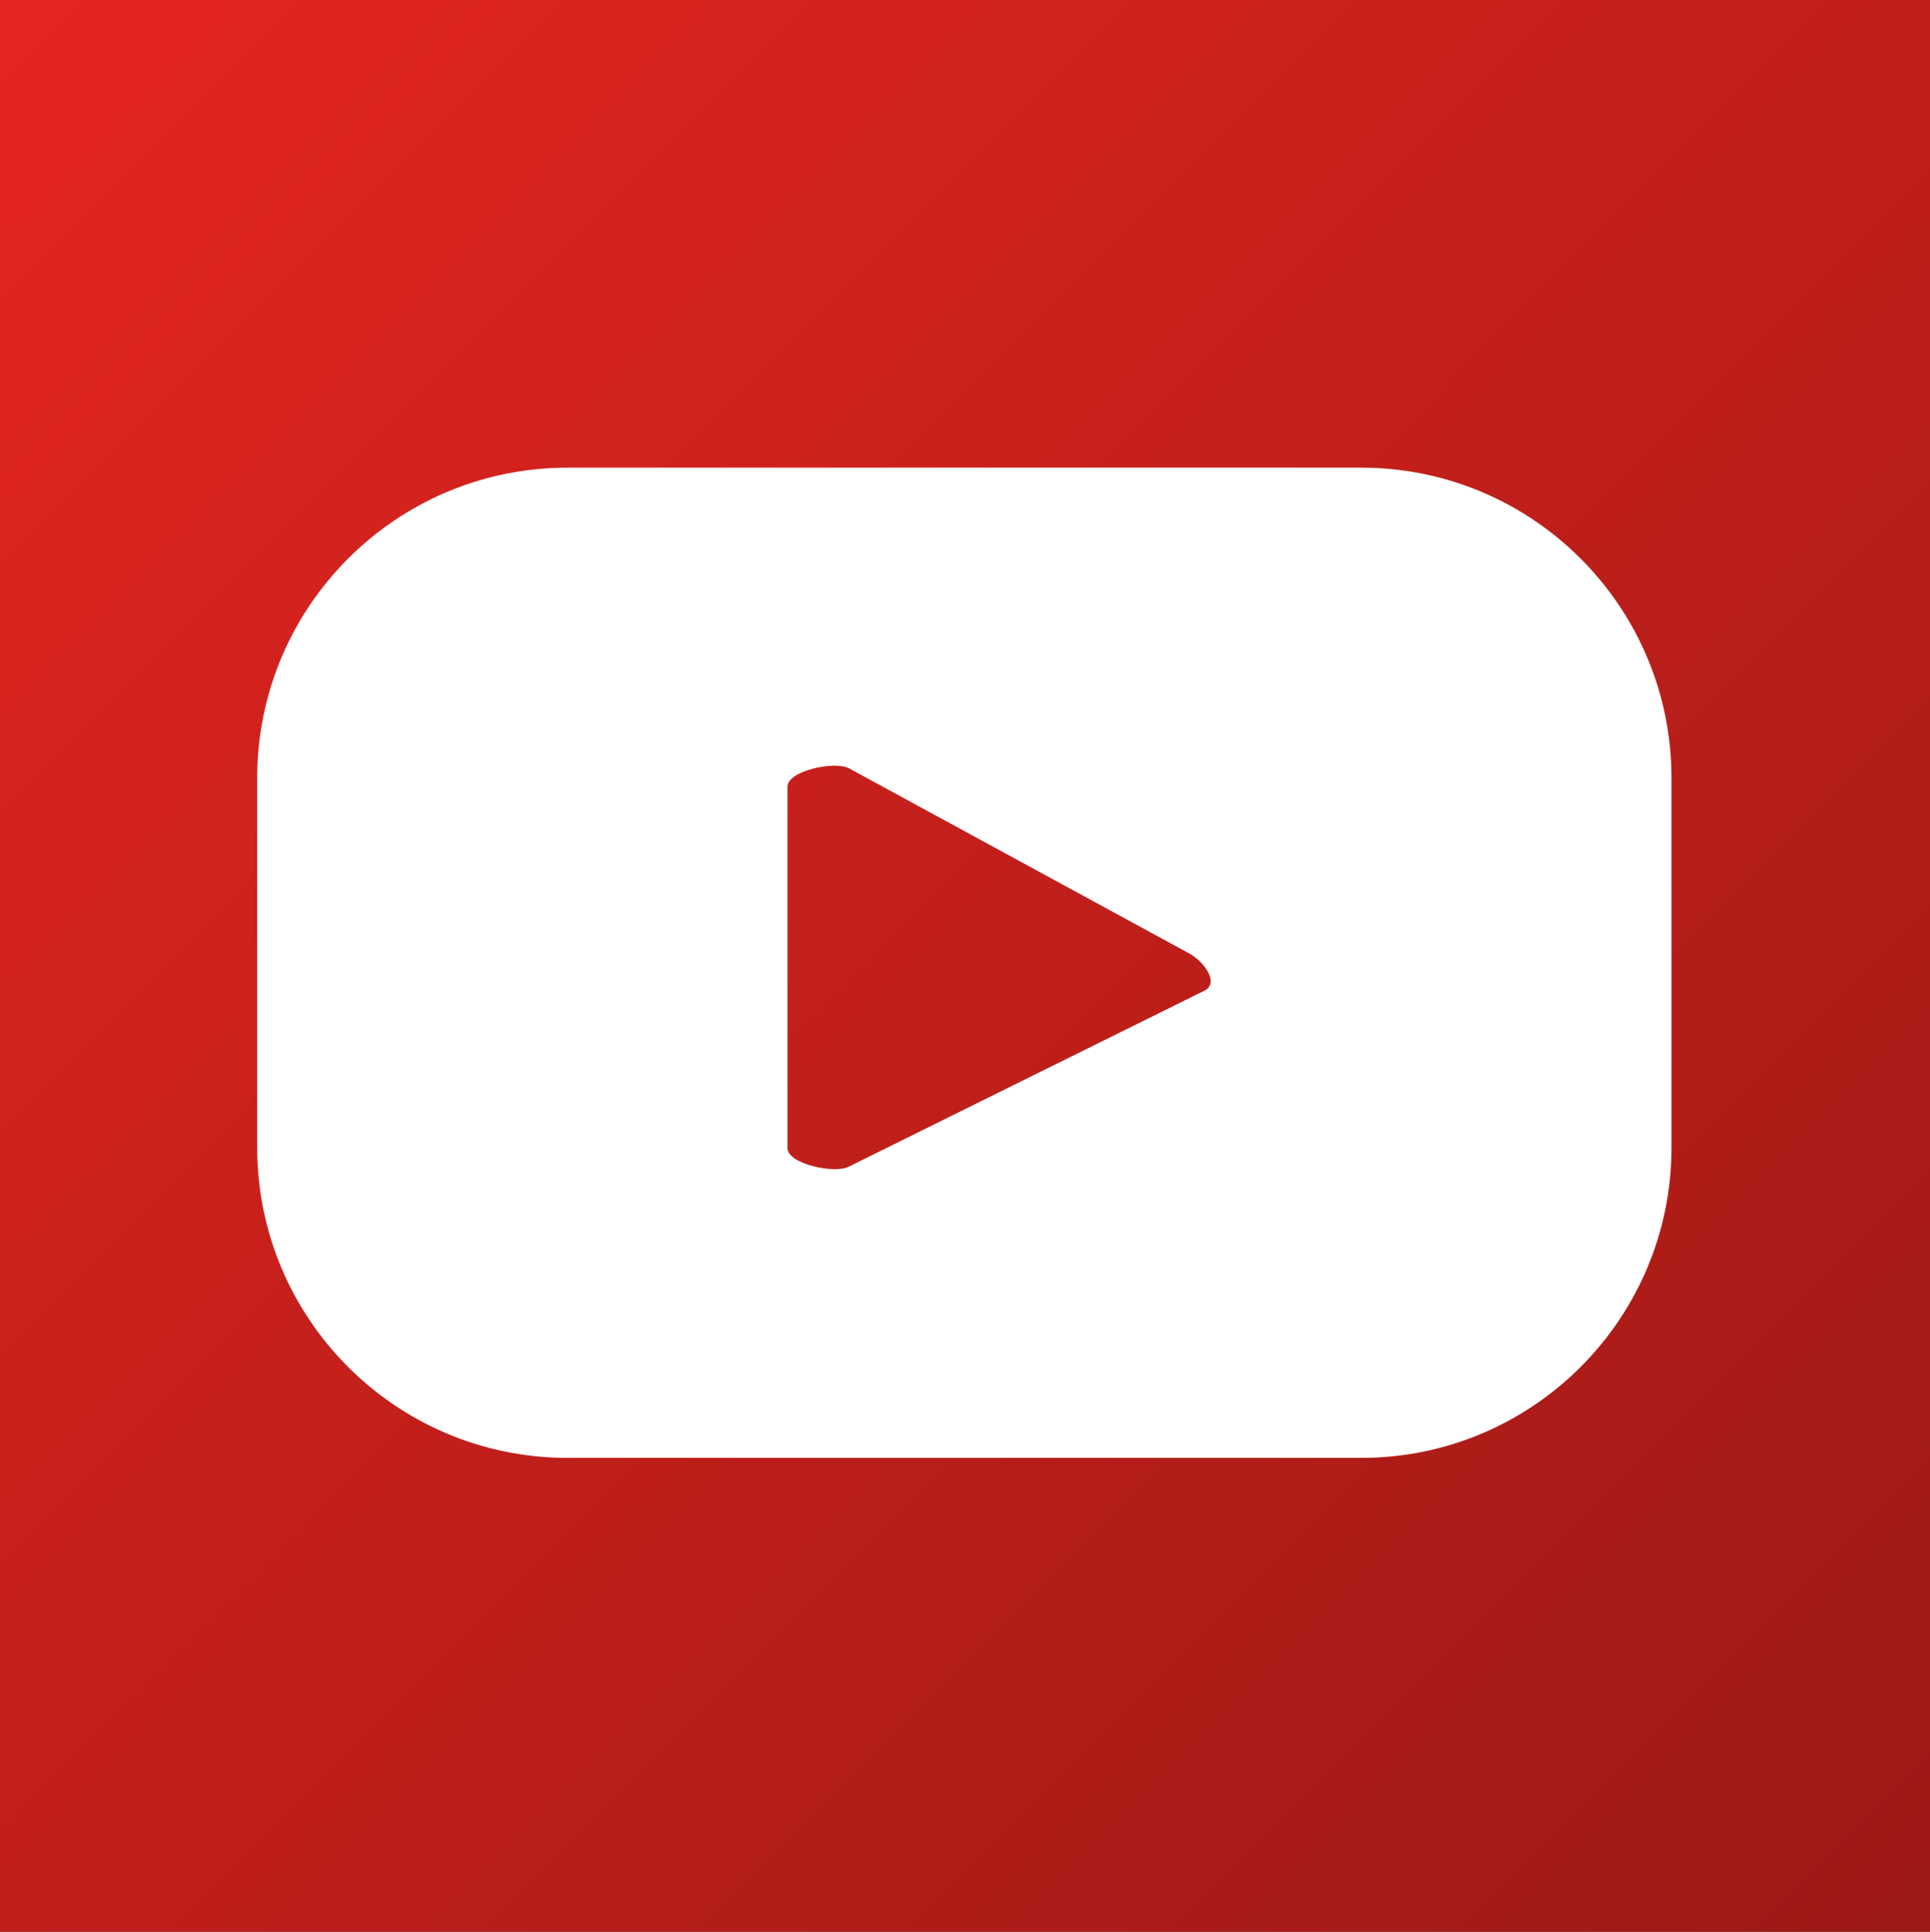
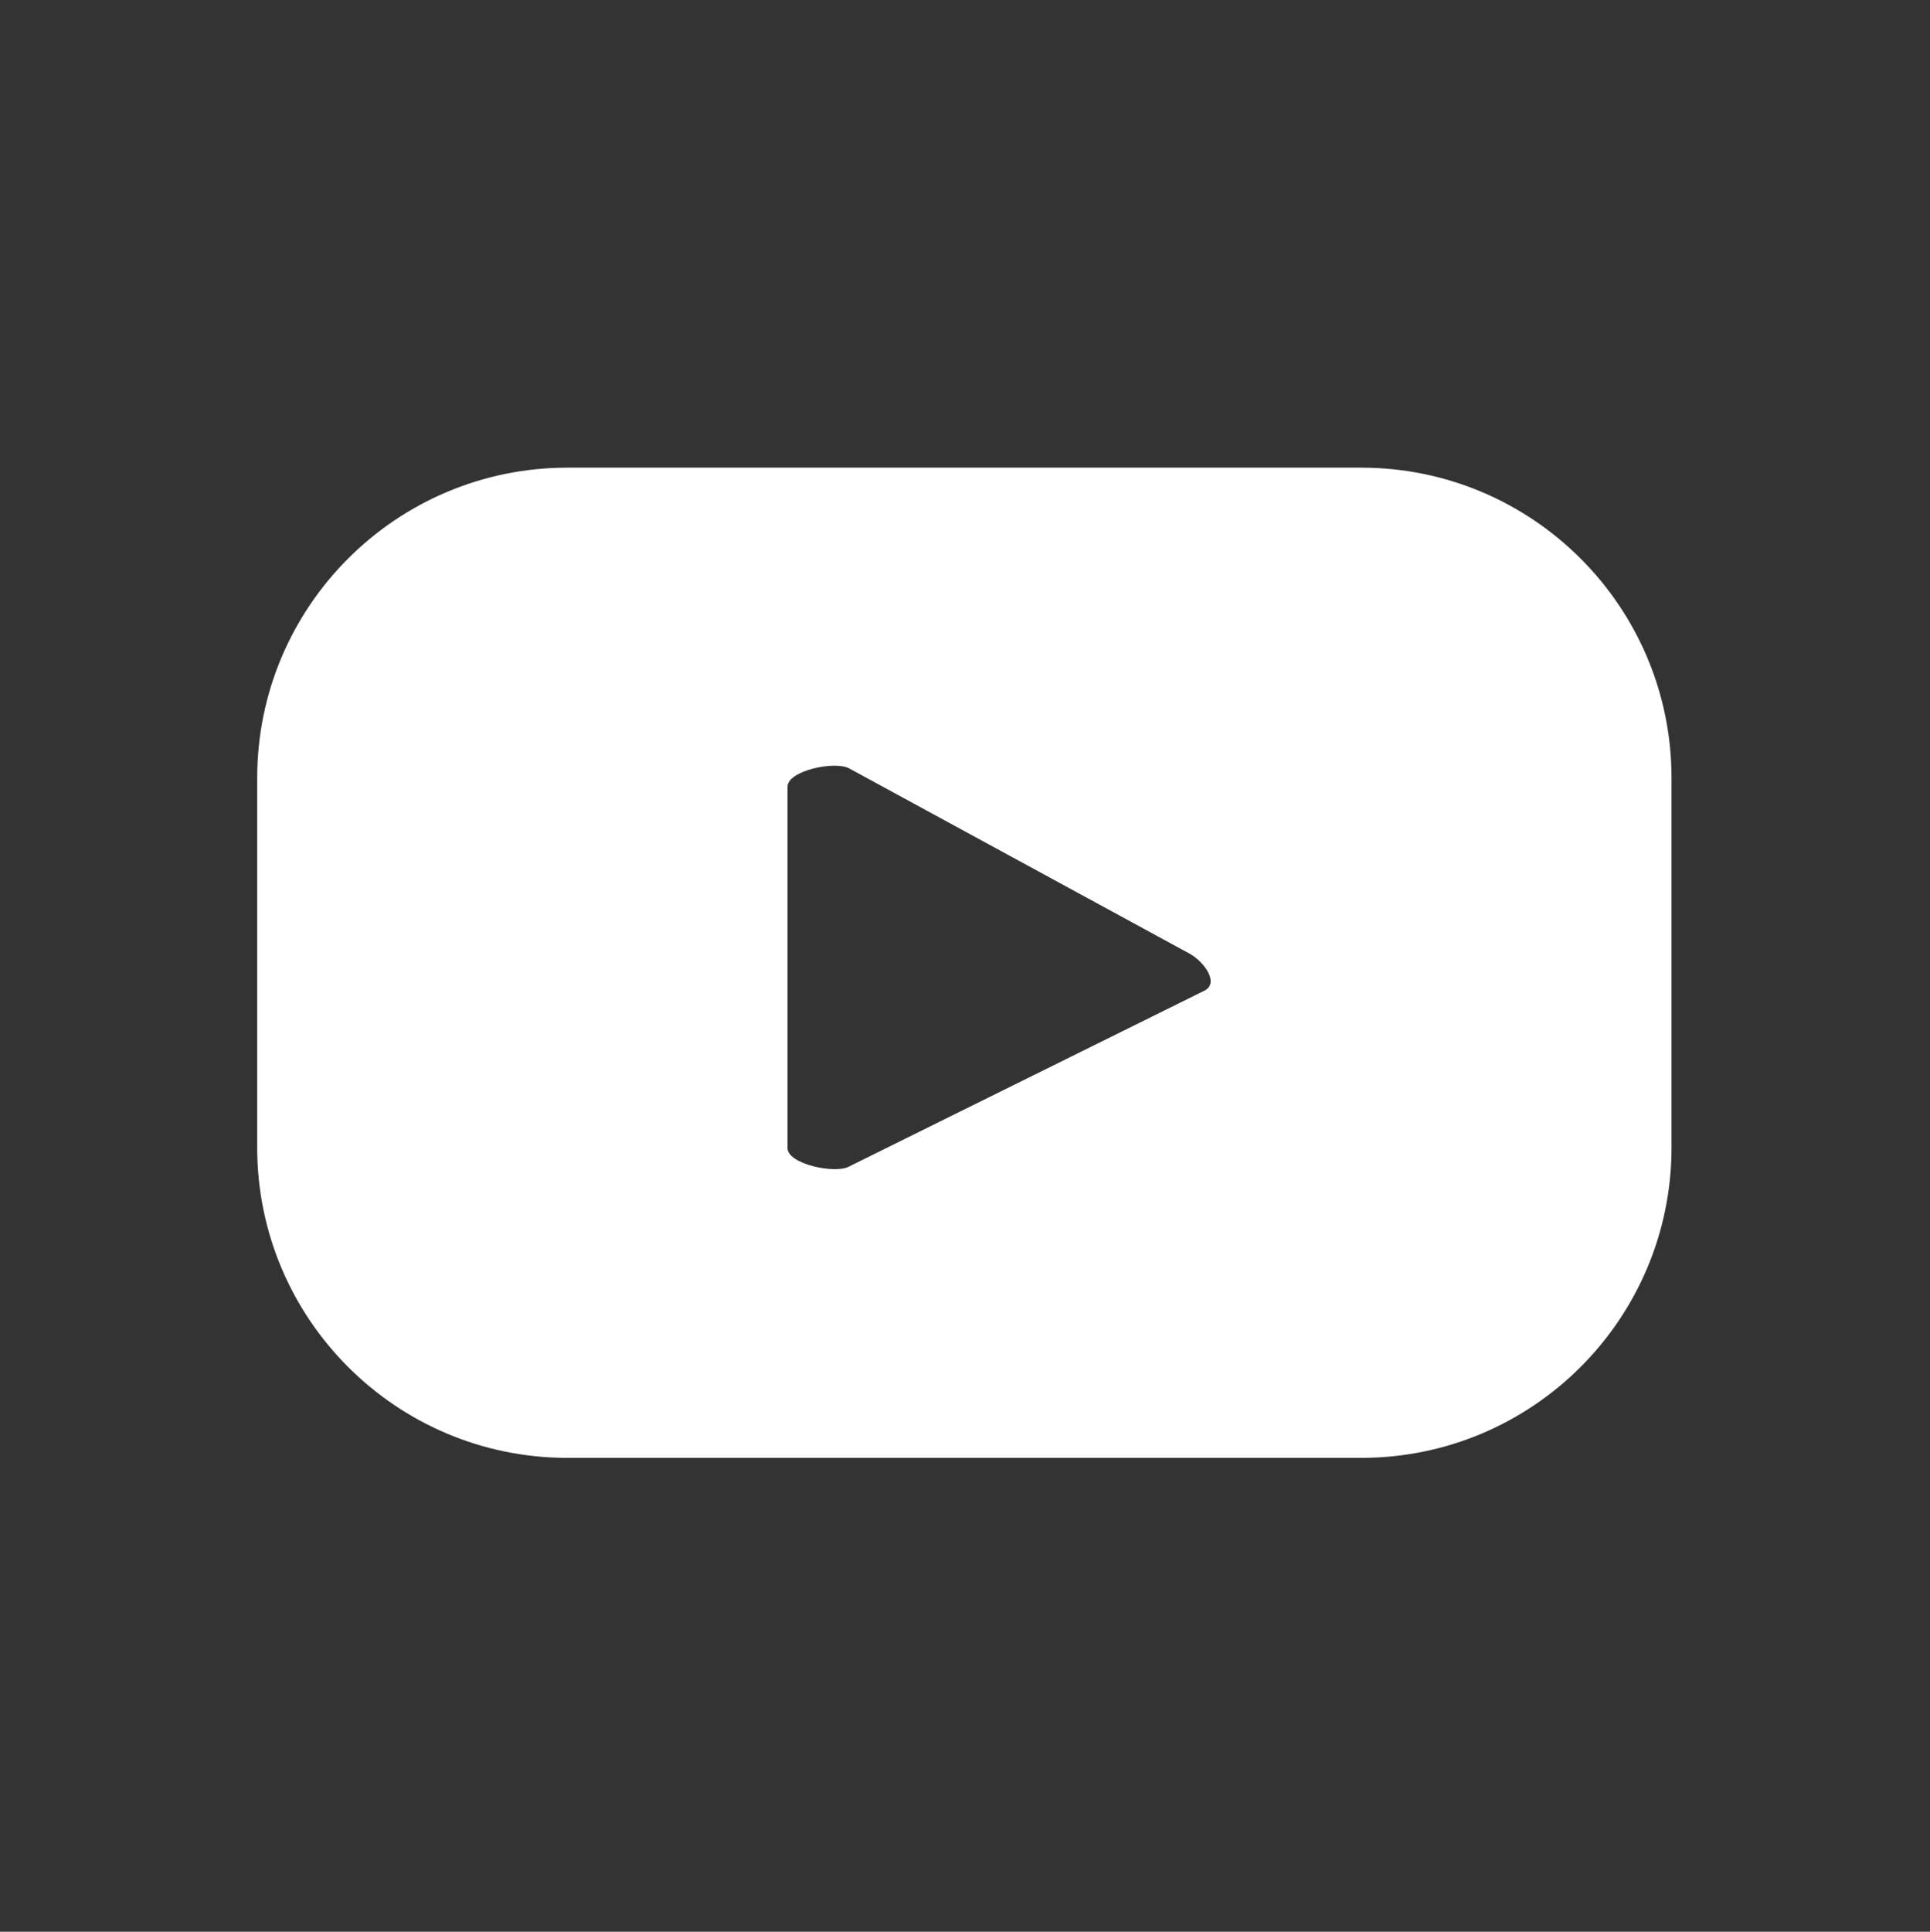
<svg xmlns="http://www.w3.org/2000/svg" id="Capa_1" data-name="Capa 1" viewBox="0 0 330.03 330.25">
  <rect x="0" y="0" width="330.03" height="330.25" fill="#333333" stroke="none" />
  <defs>
    <style>
      .cls-1 {
        fill: url(#Degradado_sin_nombre_7);
      }

      .cls-1, .cls-2 {
        stroke-width: 0px;
      }

      .cls-2 {
        fill: #fff;
      }
    </style>
    <linearGradient id="Degradado_sin_nombre_7" data-name="Degradado sin nombre 7" x1="-.22" y1="0" x2="330.03" y2="330.25" gradientUnits="userSpaceOnUse">
      <stop offset="0" stop-color="#e52521" />
      <stop offset="1" stop-color="#9c1915" />
    </linearGradient>
  </defs>
-   <rect class="cls-1" x="-.22" width="330.25" height="330.25" />
  <path class="cls-2" d="M285.83,133.02c0-29.31-23.76-53.07-53.07-53.07H97.05c-29.31,0-53.07,23.76-53.07,53.07v63.15c0,29.31,23.76,53.07,53.07,53.07h135.71c29.31,0,53.07-23.76,53.07-53.07v-63.15ZM206.02,169.33l-60.86,30.11c-2.39,1.29-10.49-.44-10.49-3.15v-61.8c0-2.75,8.17-4.47,10.56-3.11l58.25,31.69c2.44,1.39,5.01,4.93,2.54,6.26Z" />
</svg>